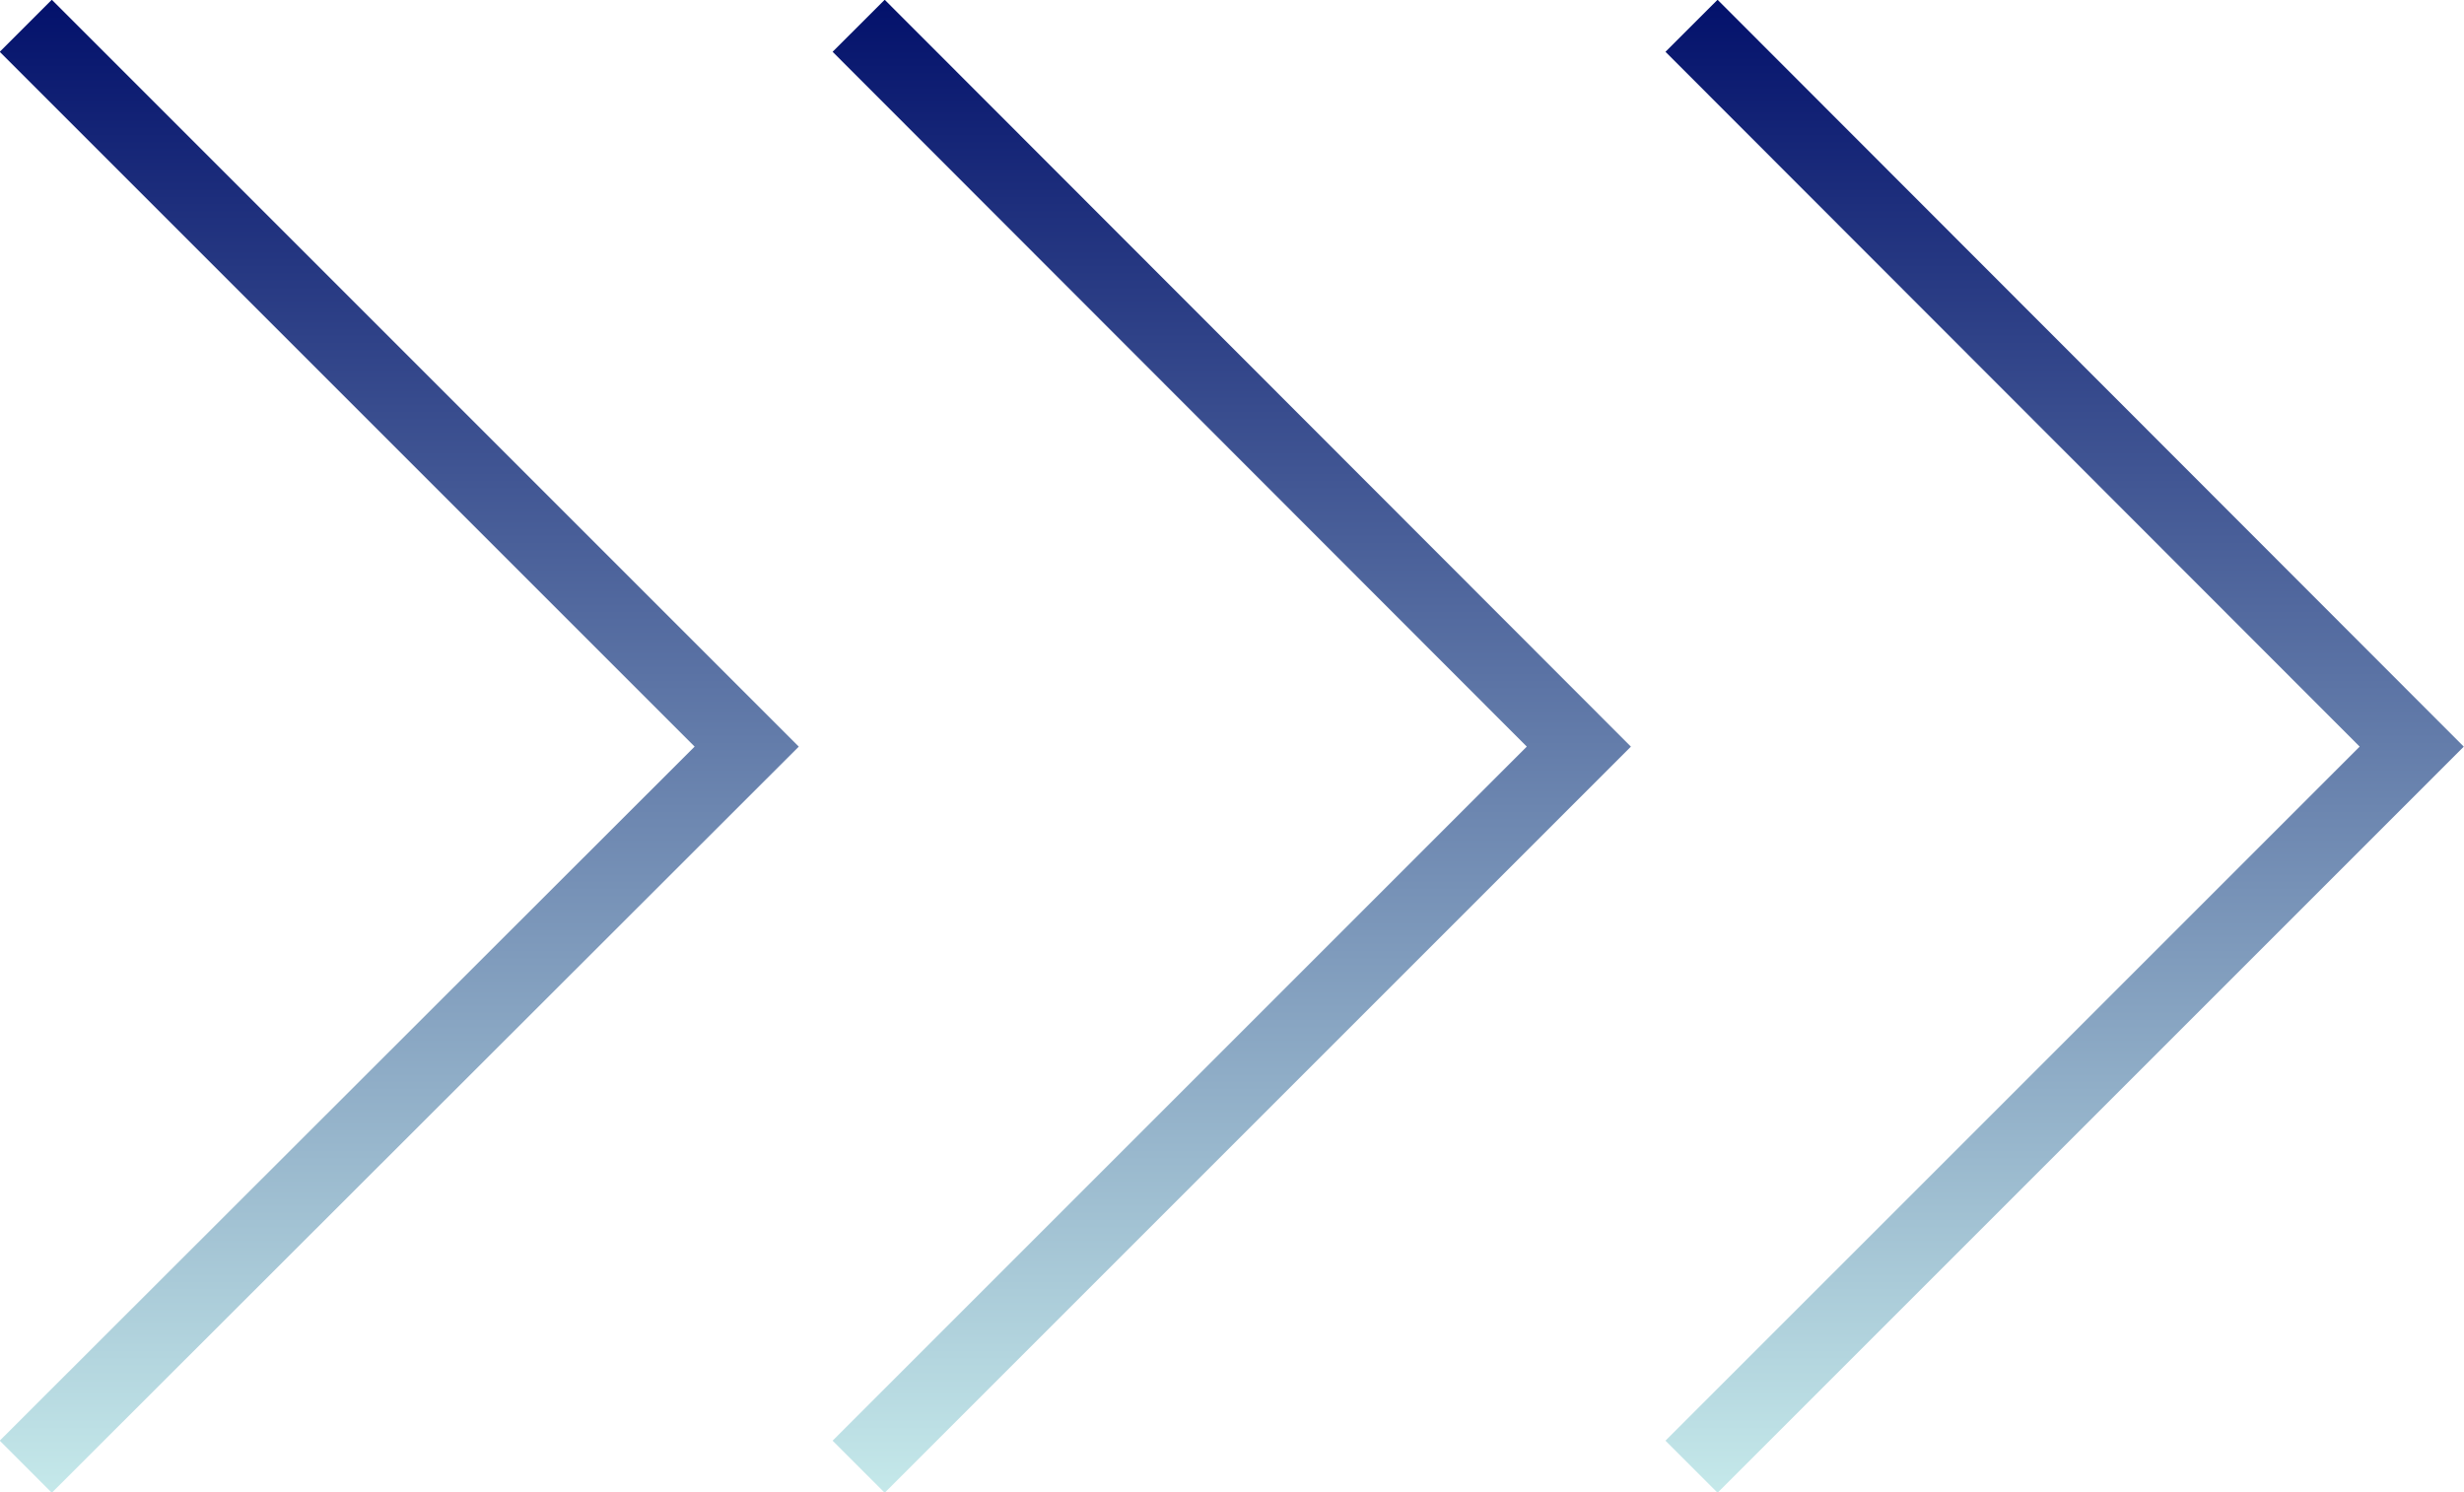
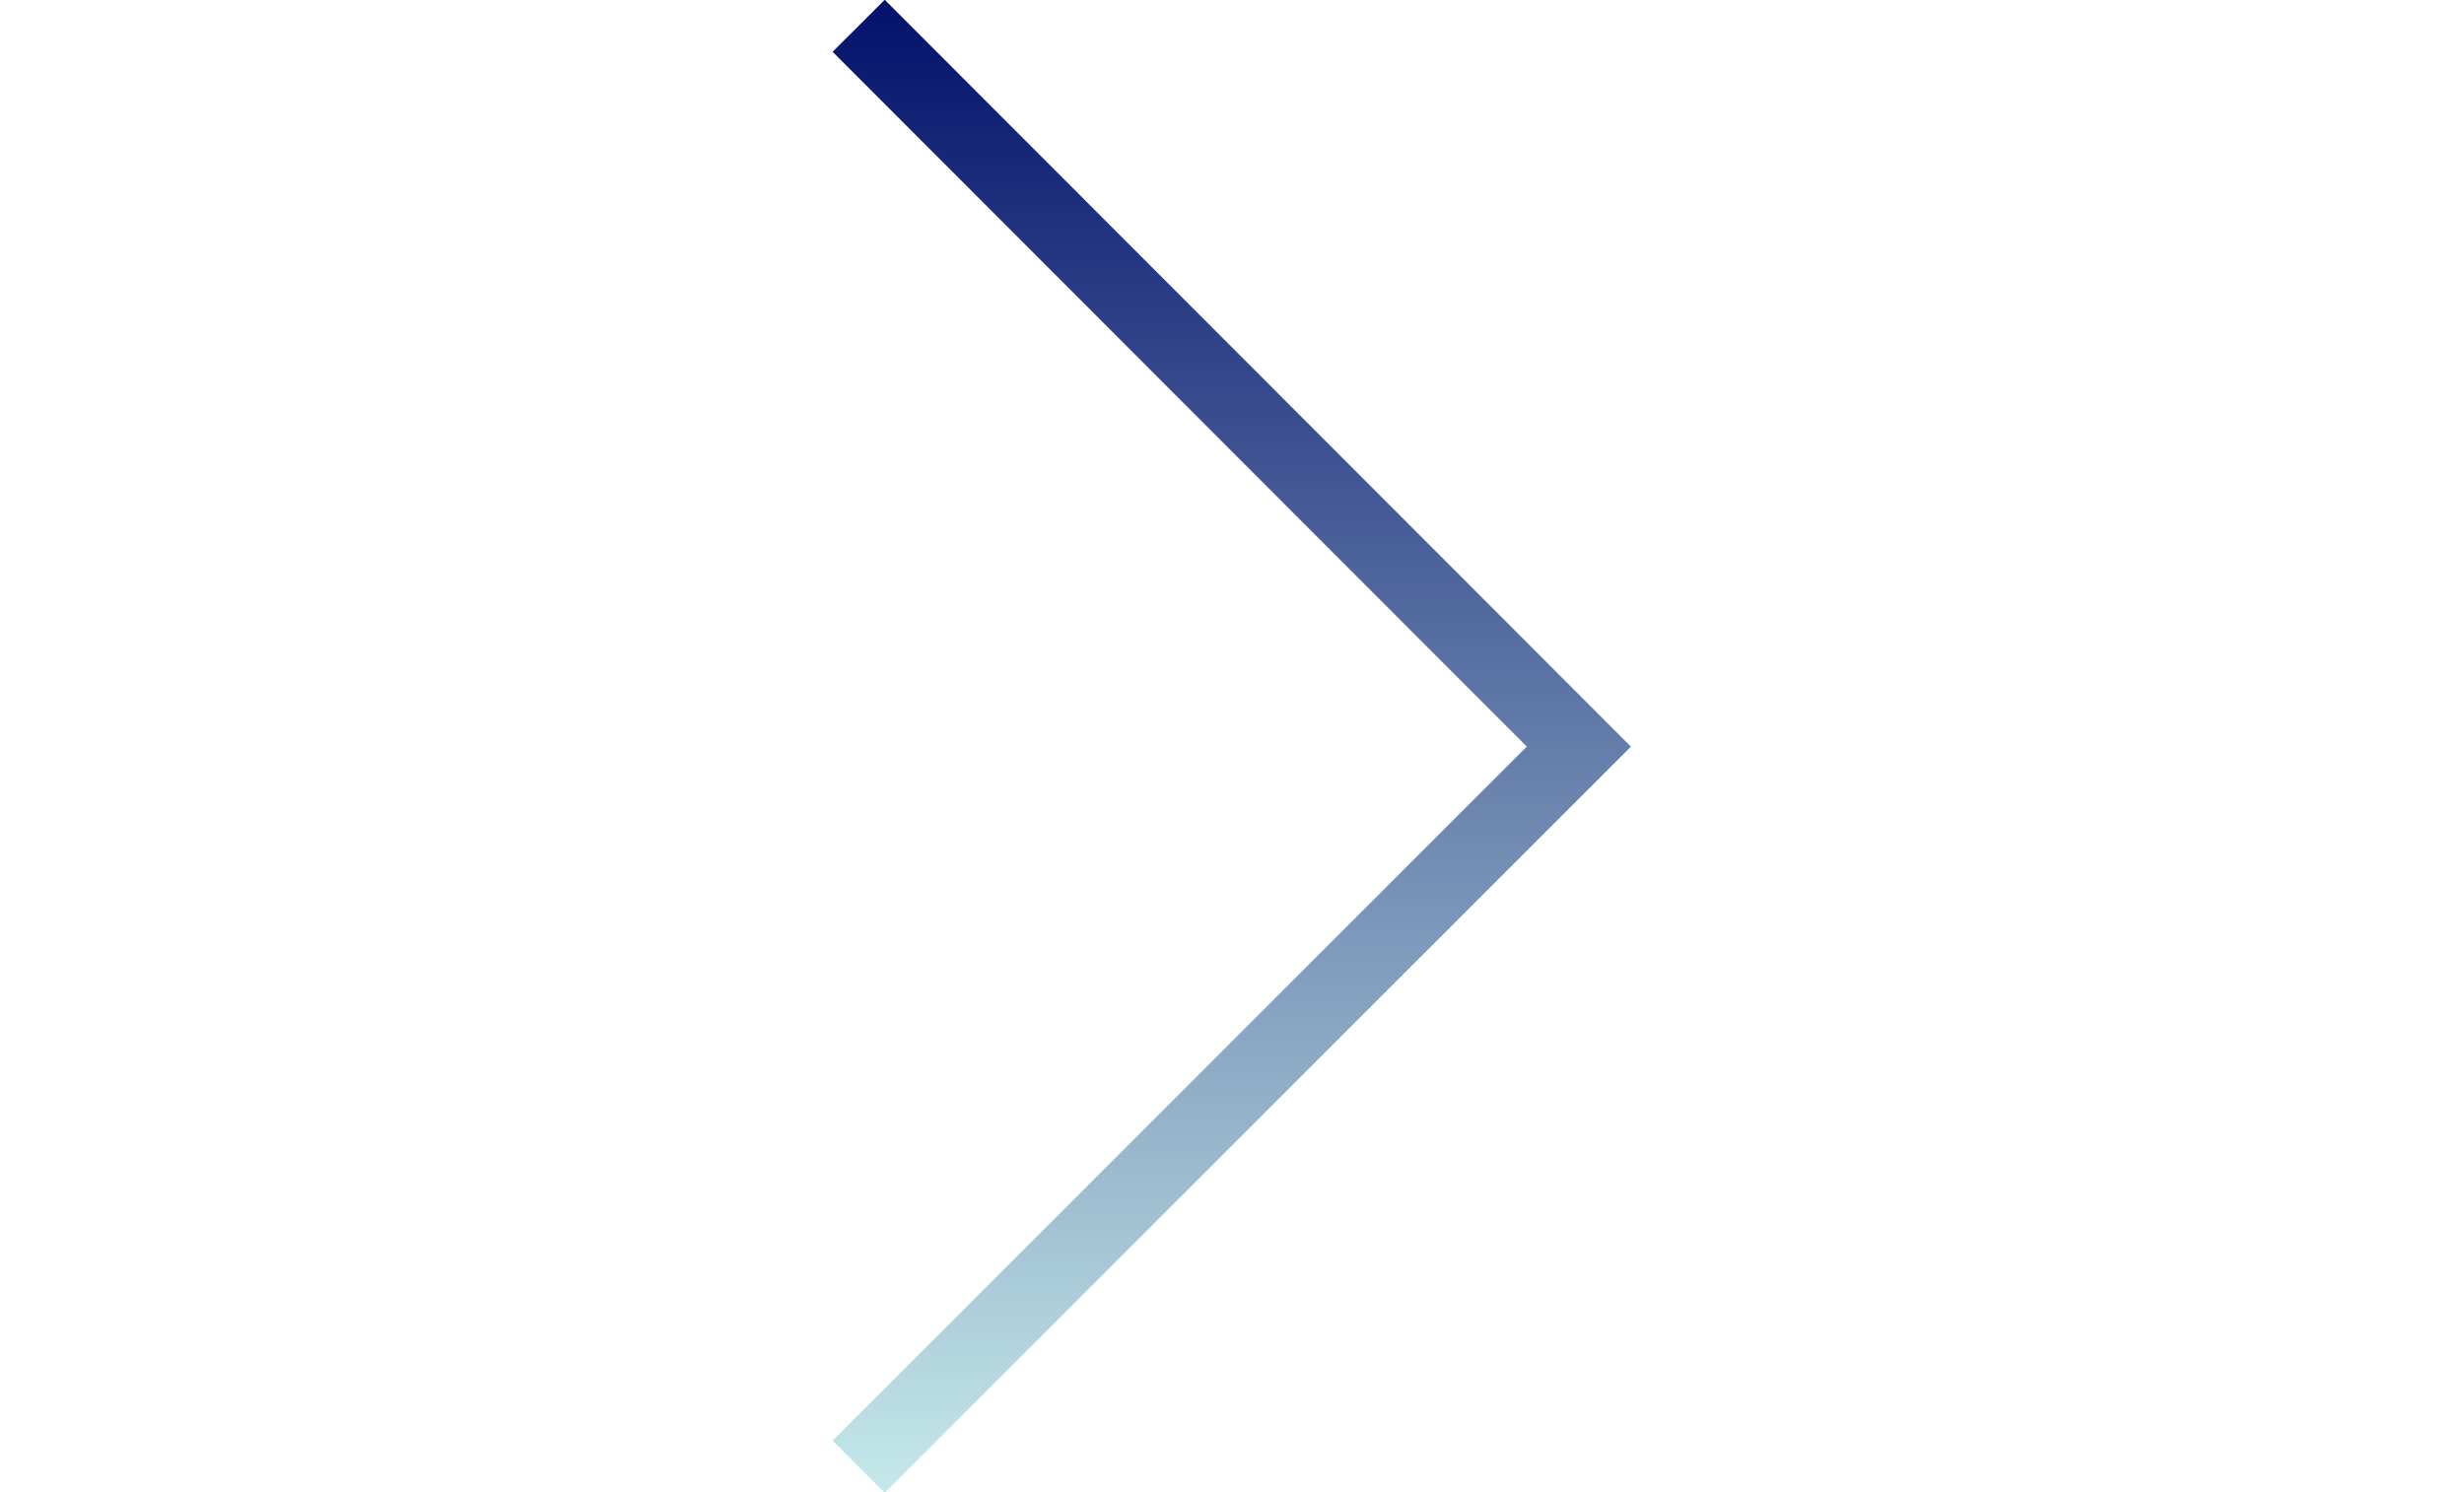
<svg xmlns="http://www.w3.org/2000/svg" xmlns:xlink="http://www.w3.org/1999/xlink" id="Layer_2" data-name="Layer 2" viewBox="0 0 33.46 20.27">
  <defs>
    <style>
      .cls-1 {
        stroke: url(#linear-gradient-2);
      }

      .cls-1, .cls-2, .cls-3 {
        fill: none;
        stroke-miterlimit: 10;
      }

      .cls-2 {
        stroke: url(#linear-gradient-3);
      }

      .cls-3 {
        stroke: url(#linear-gradient);
      }
    </style>
    <linearGradient id="linear-gradient" x1="3526.45" y1="3962.09" x2="3526.45" y2="3982.36" gradientTransform="translate(-3498.42 -3962.09)" gradientUnits="userSpaceOnUse">
      <stop offset="0" stop-color="#03116b" />
      <stop offset="1" stop-color="#c5e9ea" />
    </linearGradient>
    <linearGradient id="linear-gradient-2" x1="3515.14" x2="3515.14" xlink:href="#linear-gradient" />
    <linearGradient id="linear-gradient-3" x1="3503.84" x2="3503.84" xlink:href="#linear-gradient" />
  </defs>
  <g id="Layer_4" data-name="Layer 4">
    <g>
-       <polyline class="cls-3" points="22.97 19.92 32.75 10.14 22.97 .35" />
      <polyline class="cls-1" points="11.66 19.92 21.44 10.14 11.66 .35" />
-       <polyline class="cls-2" points=".35 19.92 10.14 10.14 .35 .35" />
    </g>
  </g>
</svg>